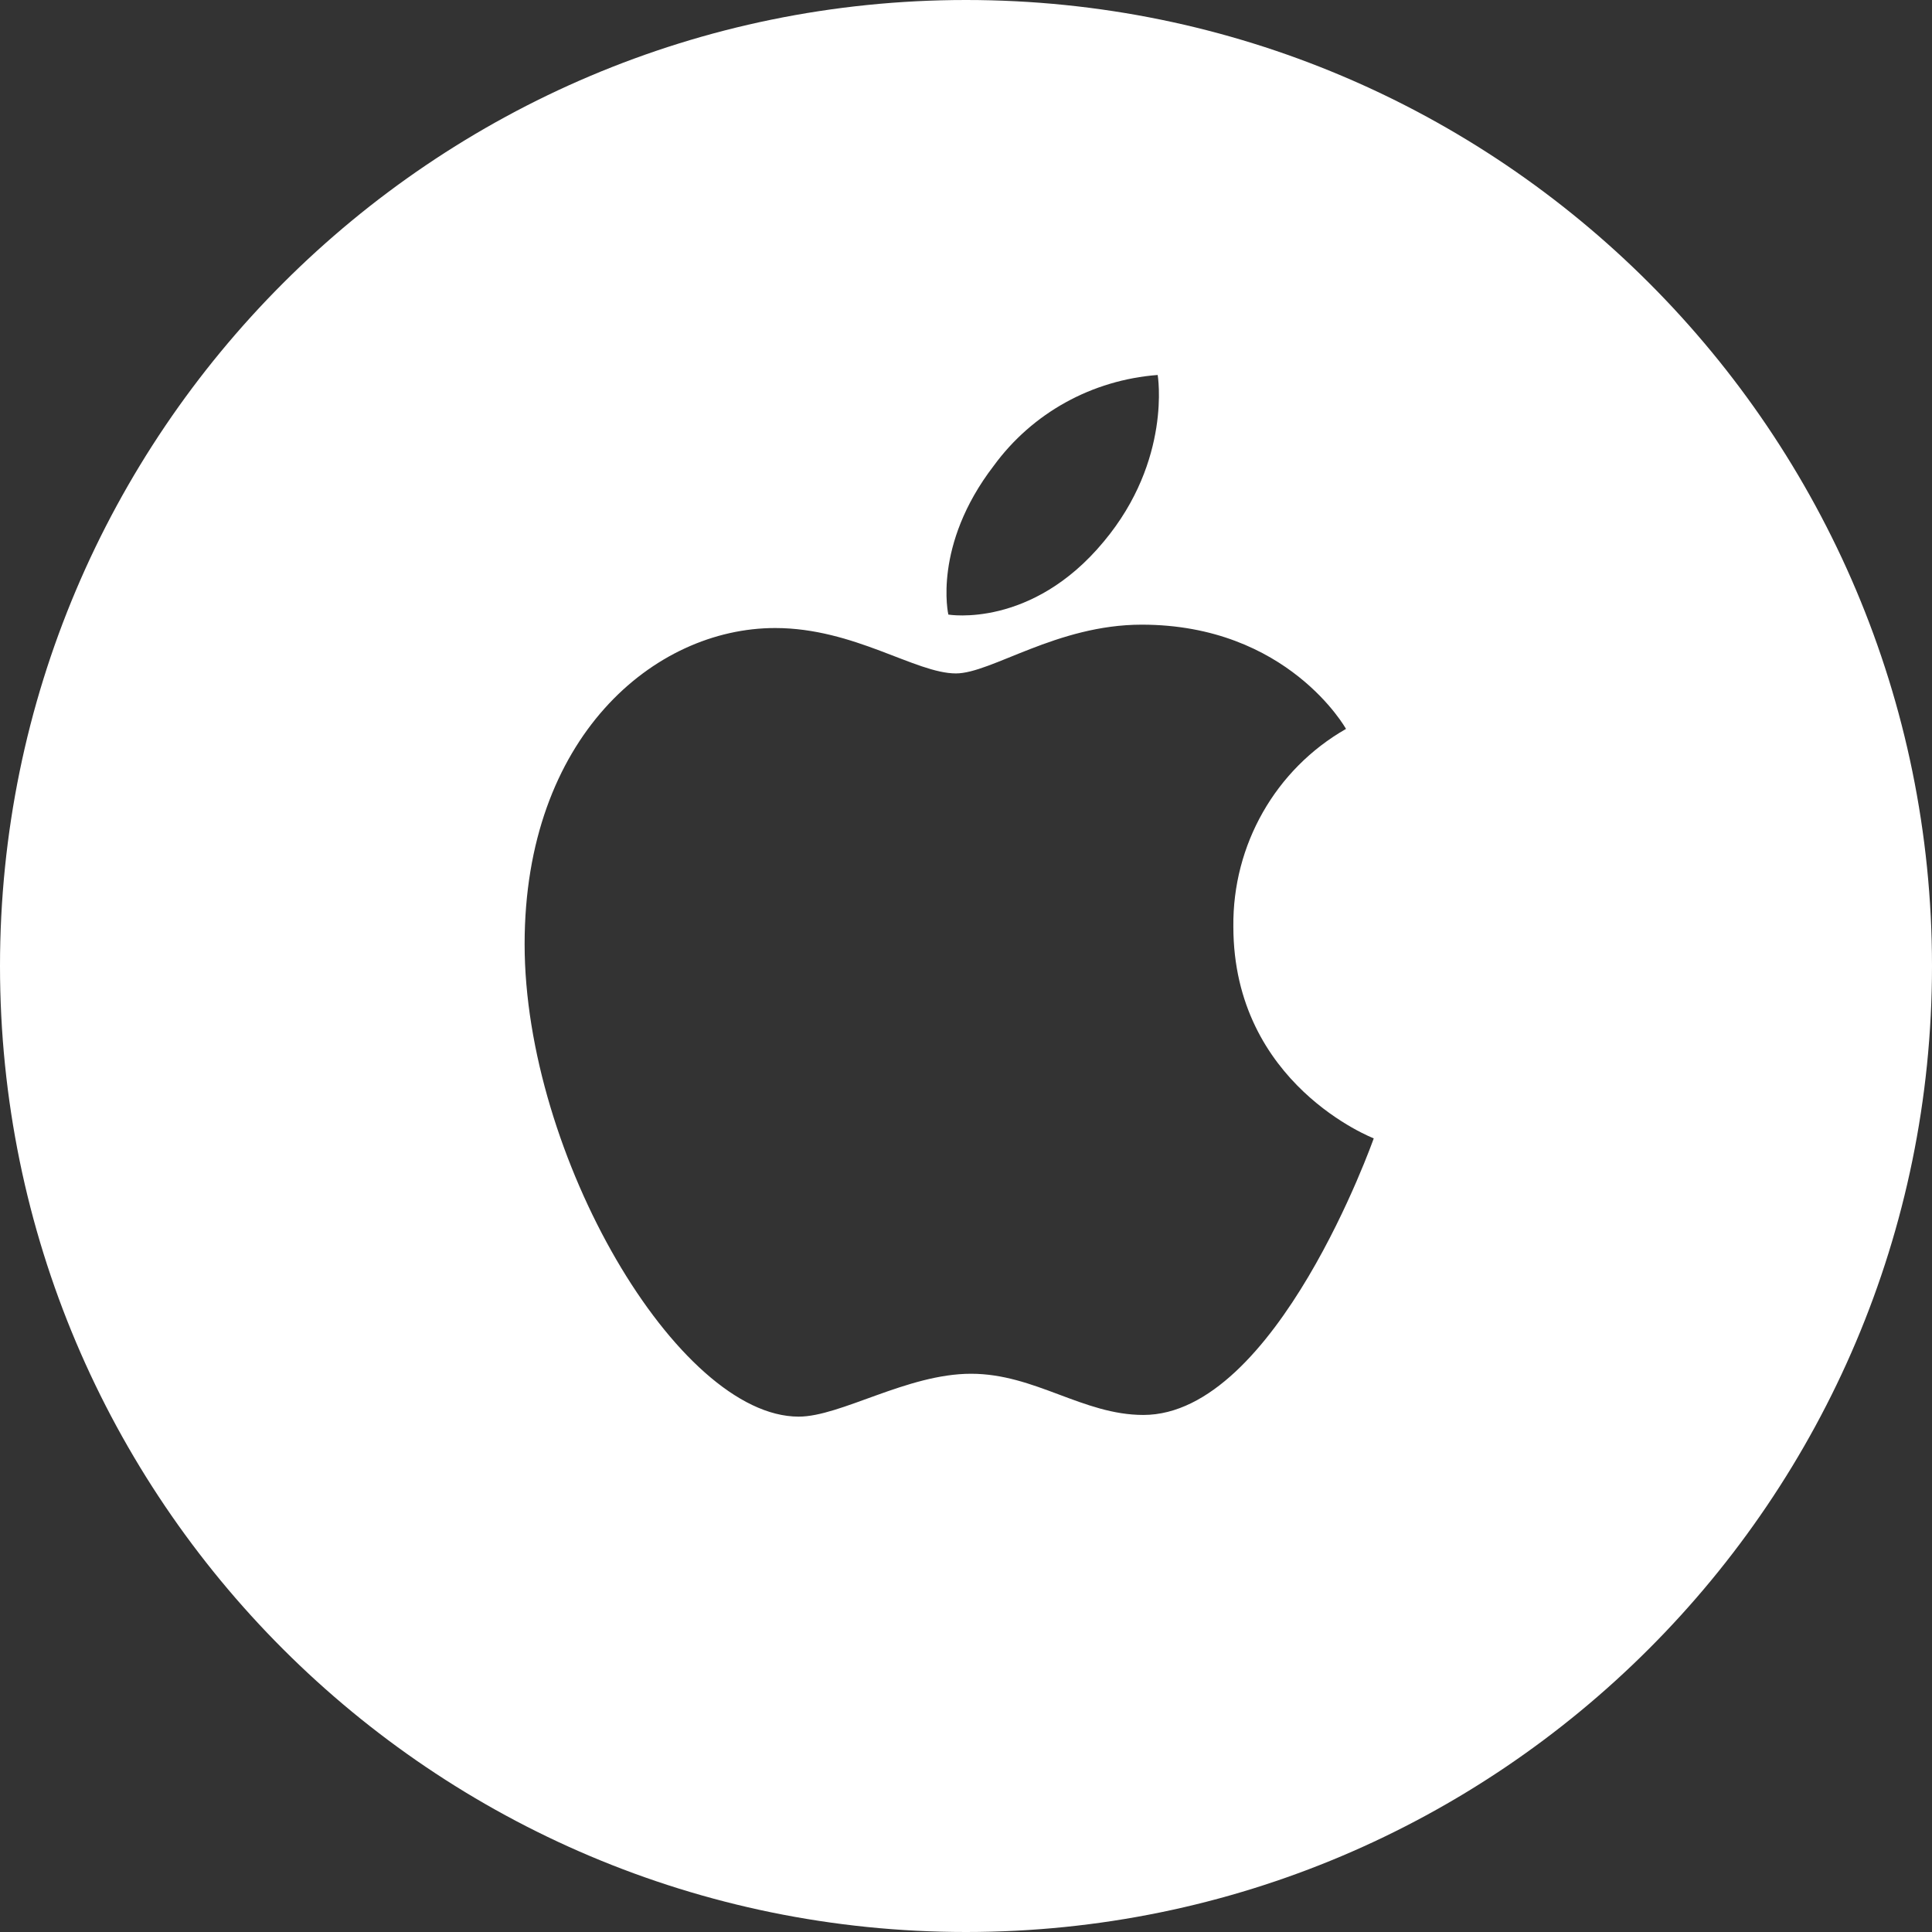
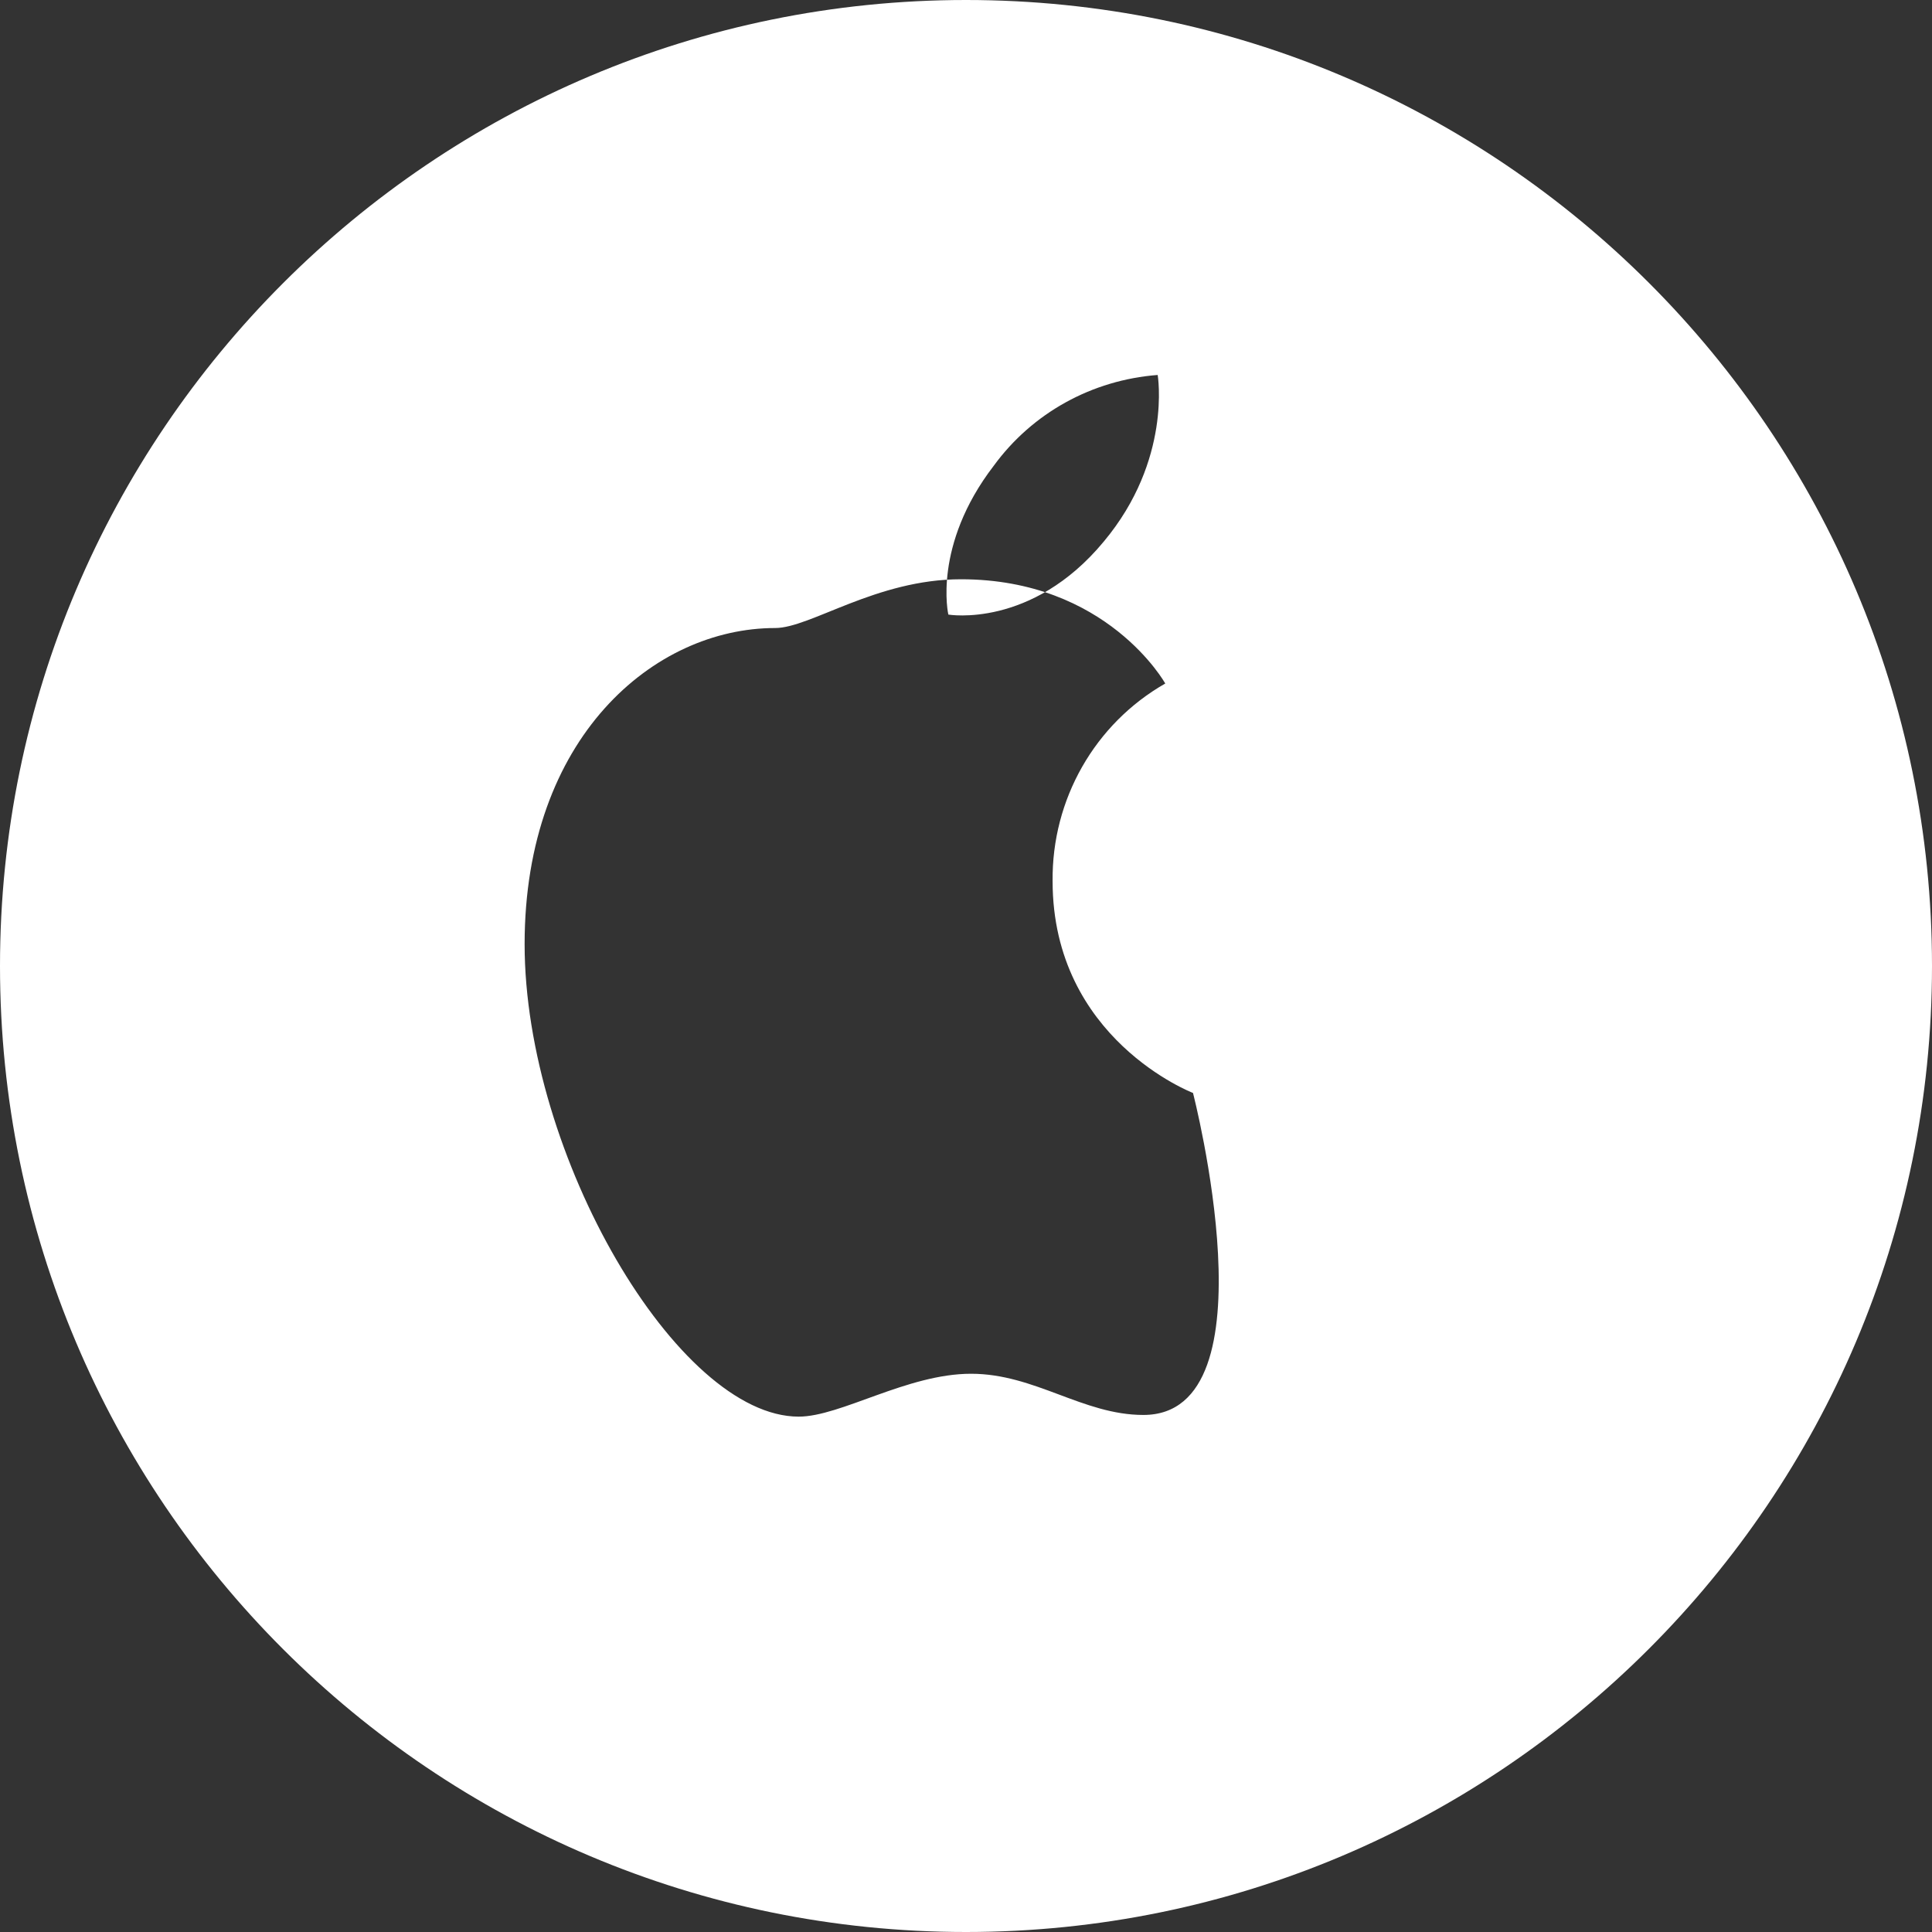
<svg xmlns="http://www.w3.org/2000/svg" id="Layer_1" x="0px" y="0px" viewBox="0 0 229.8 229.8" style="enable-background:new 0 0 229.8 229.8;" xml:space="preserve">
  <rect x="0" y="0" width="229.8" height="229.8" fill="#333333" stroke="none" />
  <style type="text/css"> .st0{fill:#FFFFFF;} </style>
  <g id="Layer_2_00000057128687751973854480000016667459242885725622_">
    <g id="Layer_1-2">
-       <path class="st0" d="M114.9,0C51.5,0,0,51.5,0,114.9c0,63.5,51.5,114.9,114.9,114.9s114.9-51.5,114.9-114.9 C229.8,51.5,178.4,0,114.9,0z M118.2,55.4c4.6-6.3,11.7-10.2,19.5-10.8c0,0,1.7,10.1-6.4,19.8c-8.6,10.4-18.5,8.7-18.5,8.7 S110.9,64.9,118.2,55.4z M136,168.3c-7.2,0-12.9-4.9-20.5-4.9s-15.5,5.1-20.5,5.1c-14.4,0-32.6-31.1-32.6-56.2 c0-24.6,15.4-37.6,29.8-37.6c9.4,0,16.7,5.4,21.5,5.4h0c4.2,0,12-5.8,22.1-5.8c17.4,0,24.3,12.4,24.3,12.4 c-8.4,4.8-13.5,13.8-13.4,23.5c0,18.8,16.7,25.2,16.7,25.2S151.8,168.3,136,168.3z" />
+       <path class="st0" d="M114.9,0C51.5,0,0,51.5,0,114.9c0,63.5,51.5,114.9,114.9,114.9s114.9-51.5,114.9-114.9 C229.8,51.5,178.4,0,114.9,0z M118.2,55.4c4.6-6.3,11.7-10.2,19.5-10.8c0,0,1.7,10.1-6.4,19.8c-8.6,10.4-18.5,8.7-18.5,8.7 S110.9,64.9,118.2,55.4z M136,168.3c-7.2,0-12.9-4.9-20.5-4.9s-15.5,5.1-20.5,5.1c-14.4,0-32.6-31.1-32.6-56.2 c0-24.6,15.4-37.6,29.8-37.6h0c4.2,0,12-5.8,22.1-5.8c17.4,0,24.3,12.4,24.3,12.4 c-8.4,4.8-13.5,13.8-13.4,23.5c0,18.8,16.7,25.2,16.7,25.2S151.8,168.3,136,168.3z" />
    </g>
  </g>
</svg>